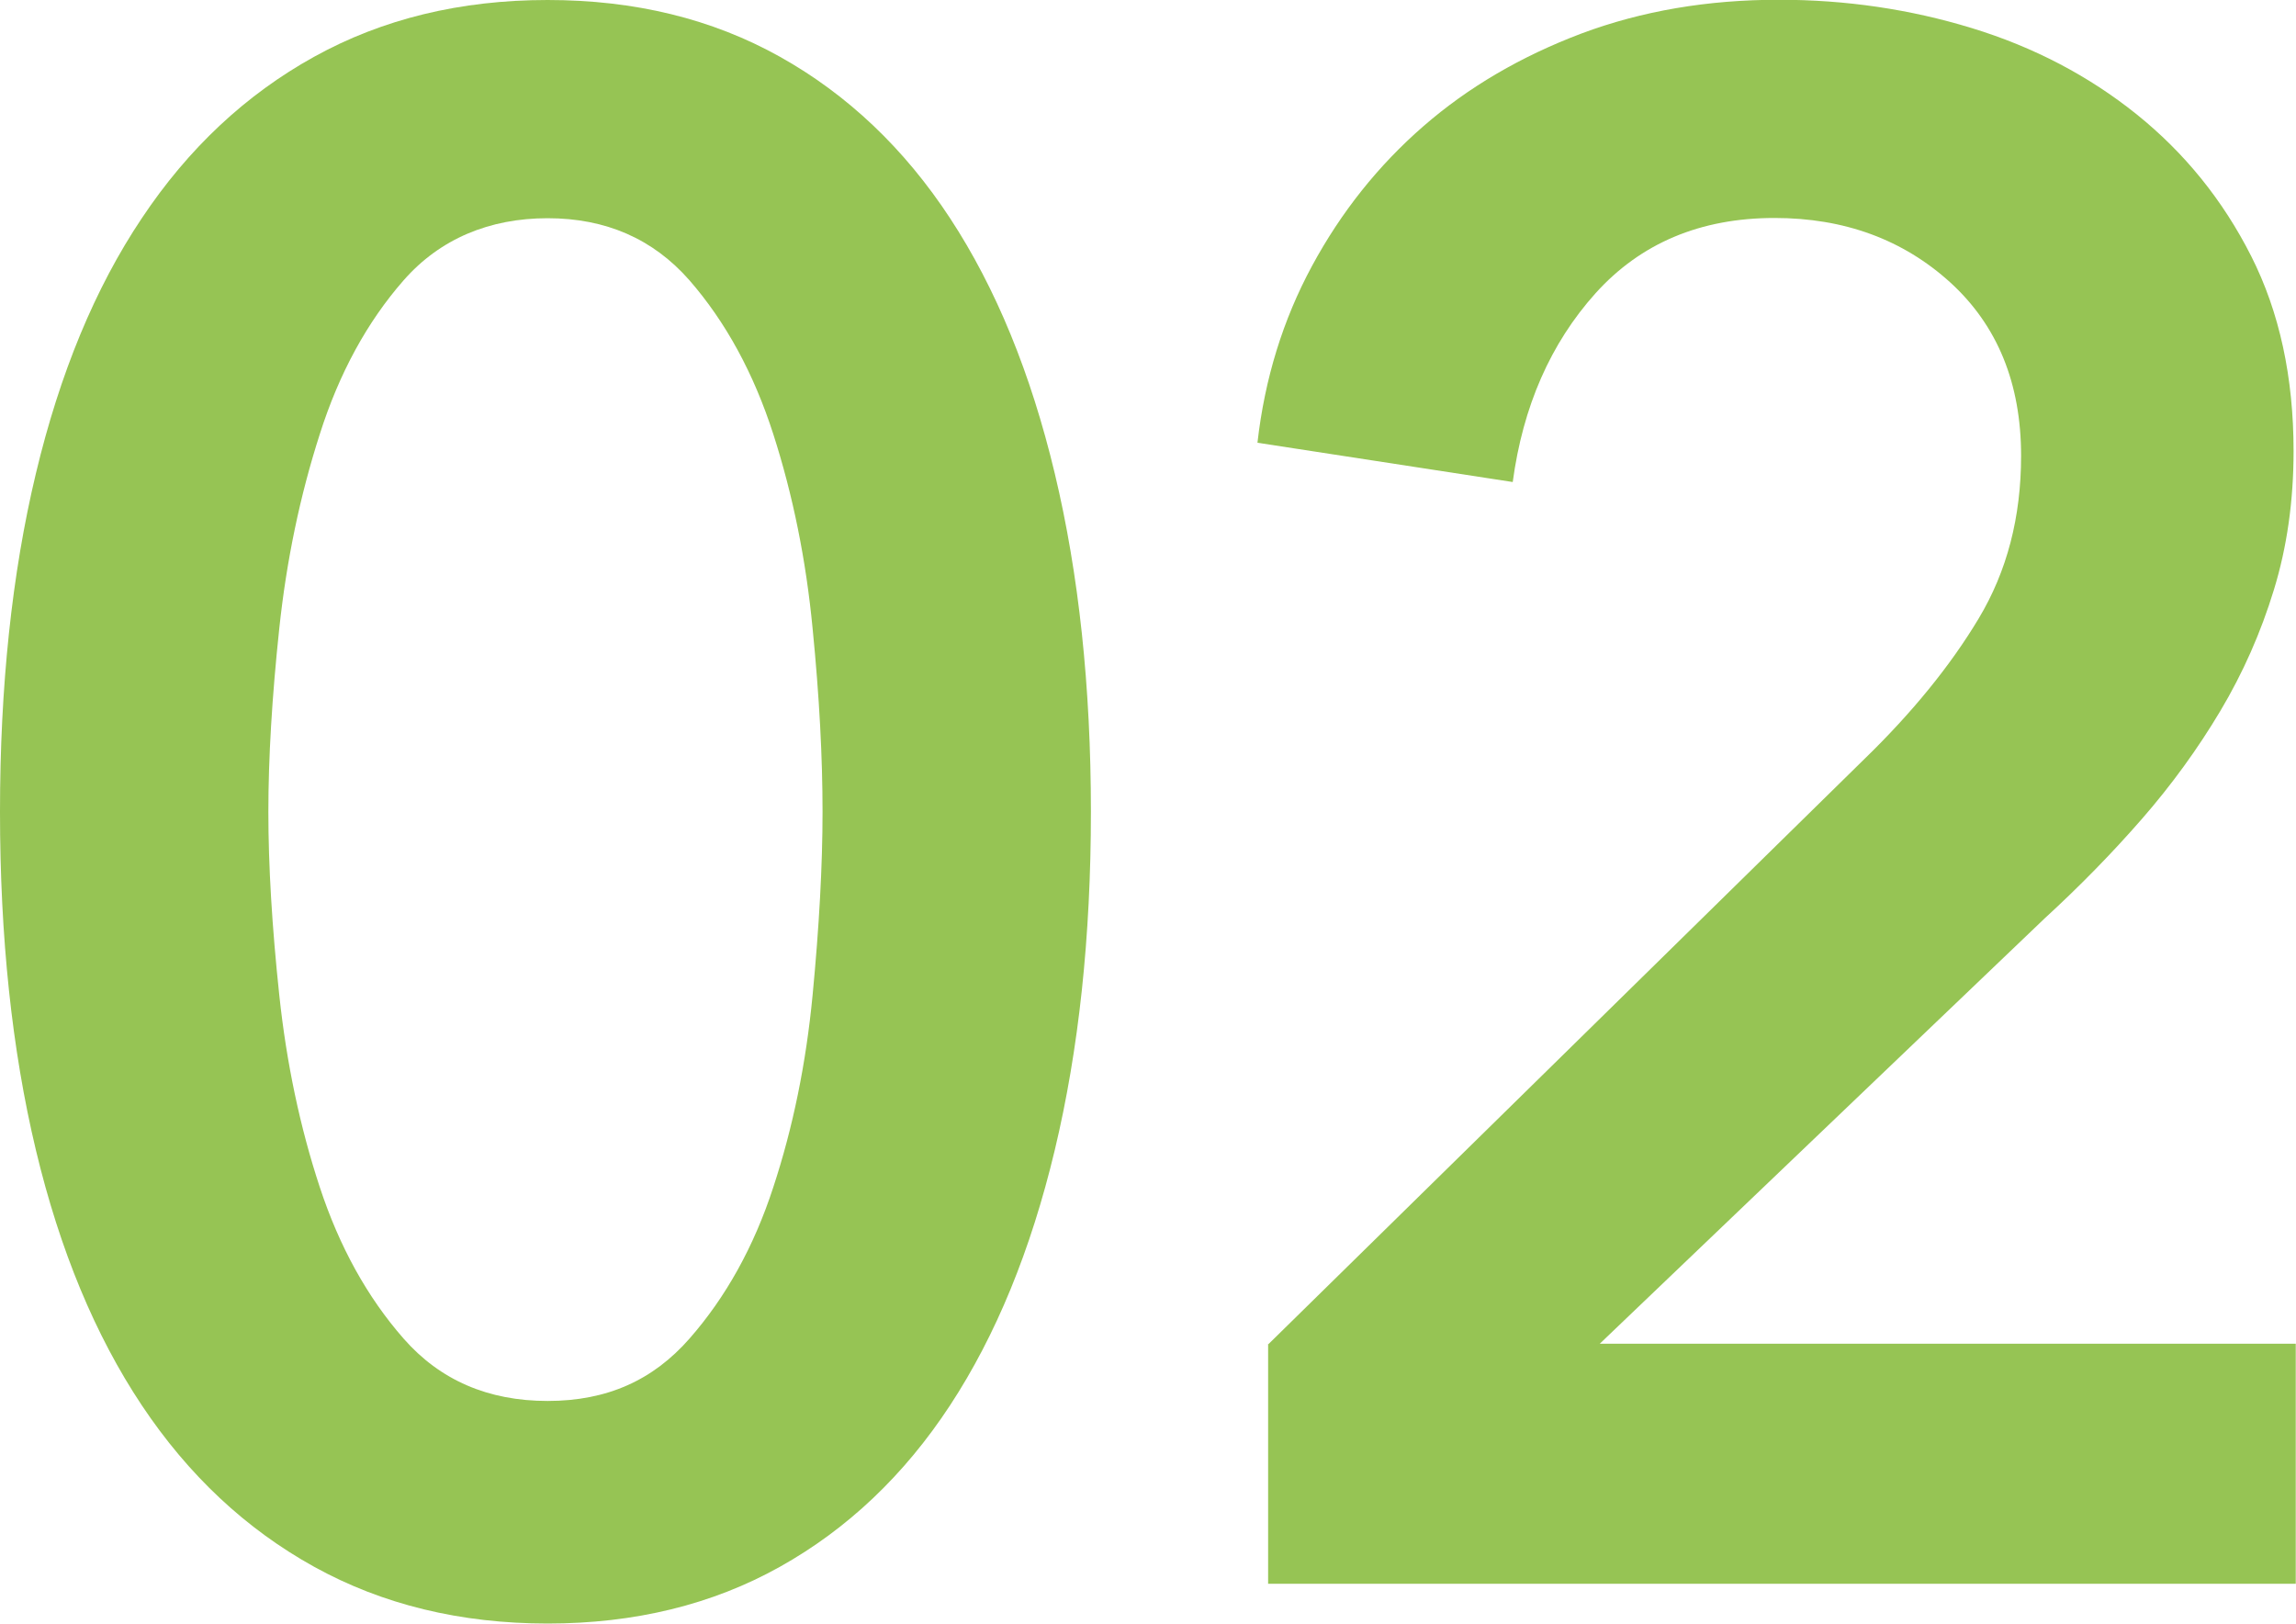
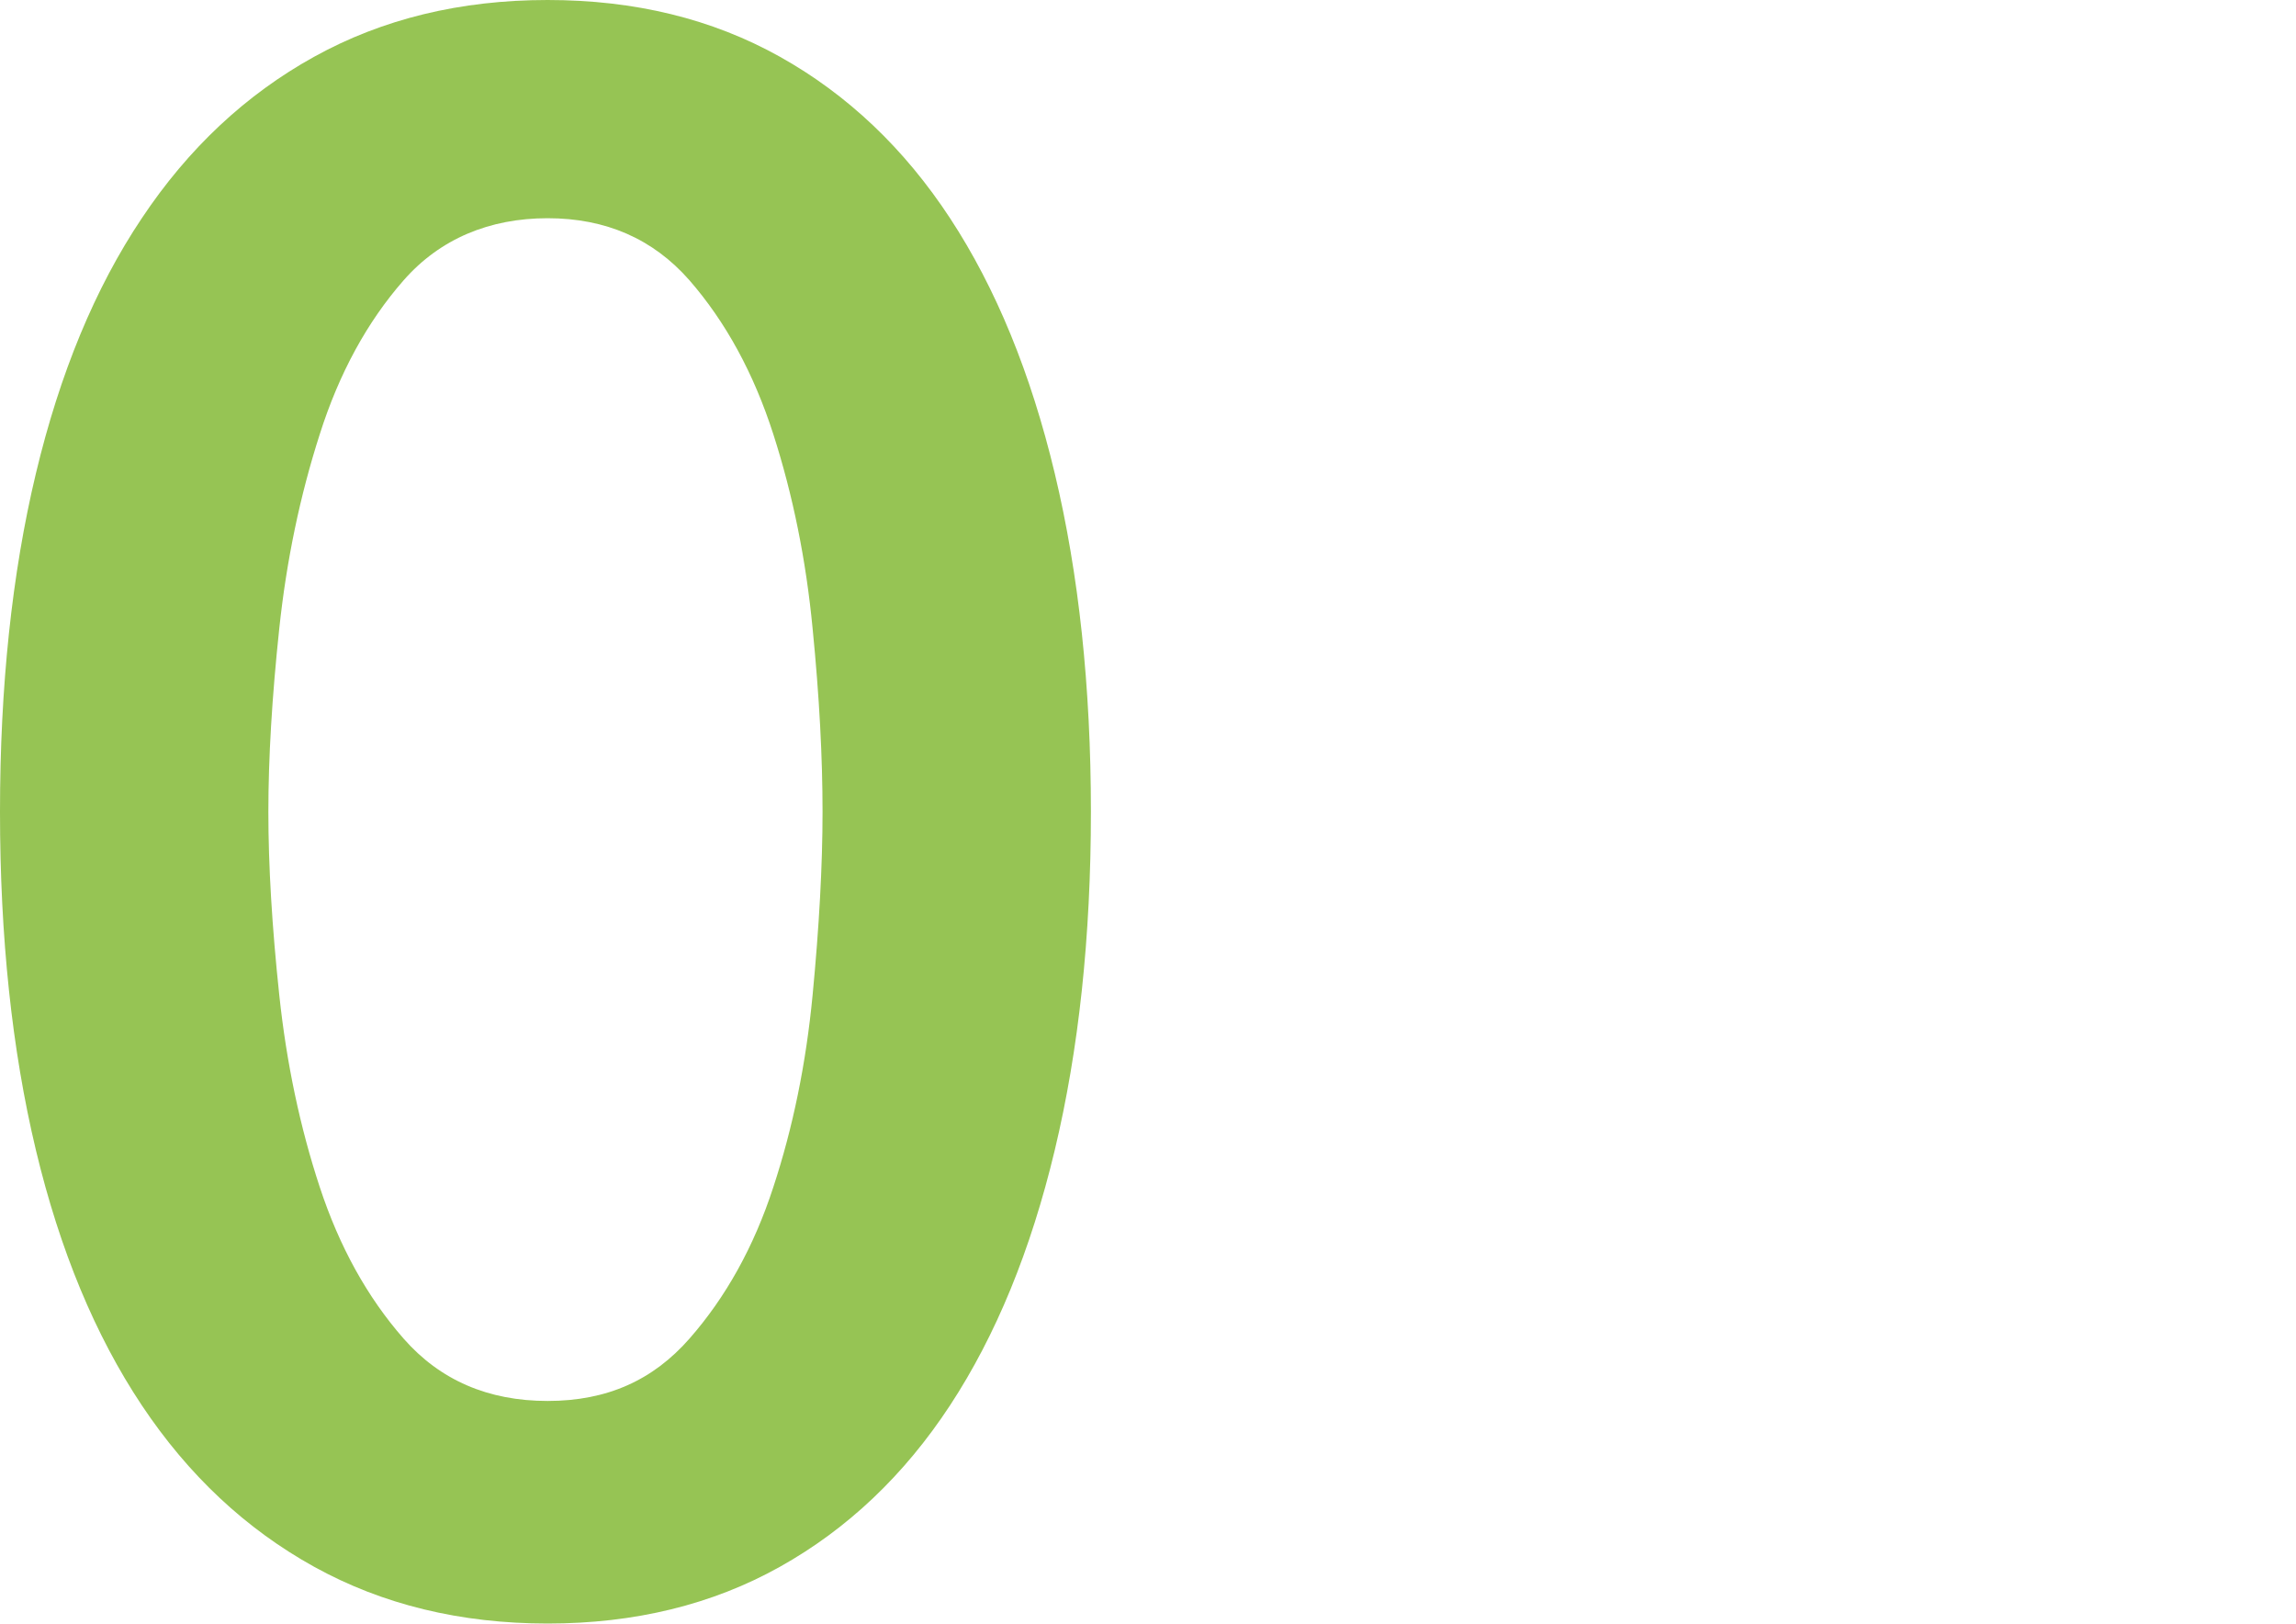
<svg xmlns="http://www.w3.org/2000/svg" id="_レイヤー_2" viewBox="0 0 94.71 66.96">
  <defs>
    <style>.cls-1{fill:#96c454;stroke-width:0px;}</style>
  </defs>
  <g id="_レイヤー_3">
    <path class="cls-1" d="m45,33.48c0,5.16-.5,9.81-1.49,13.95-.99,4.14-2.43,7.65-4.32,10.53-1.89,2.88-4.23,5.1-7.02,6.66s-5.99,2.34-9.58,2.34-6.81-.78-9.63-2.34c-2.82-1.56-5.19-3.78-7.11-6.66-1.92-2.88-3.38-6.39-4.37-10.53-.99-4.14-1.48-8.79-1.48-13.95s.49-9.81,1.48-13.95c.99-4.14,2.44-7.65,4.37-10.53,1.92-2.88,4.29-5.1,7.11-6.66,2.82-1.56,6.03-2.34,9.63-2.34s6.79.78,9.58,2.34c2.79,1.56,5.13,3.78,7.02,6.66,1.89,2.88,3.33,6.39,4.32,10.53.99,4.14,1.49,8.79,1.49,13.95Zm-11.07,0c0-2.22-.13-4.74-.41-7.56-.27-2.82-.81-5.49-1.62-8.01-.81-2.52-1.97-4.64-3.46-6.35-1.5-1.71-3.45-2.56-5.85-2.56s-4.44.85-5.94,2.56c-1.5,1.71-2.66,3.83-3.46,6.35-.81,2.52-1.37,5.19-1.67,8.01-.3,2.82-.45,5.34-.45,7.56s.15,4.74.45,7.56c.3,2.82.86,5.46,1.67,7.92.81,2.46,1.96,4.54,3.46,6.25,1.5,1.71,3.48,2.57,5.94,2.57s4.35-.86,5.85-2.57c1.5-1.71,2.66-3.79,3.46-6.25.81-2.46,1.35-5.1,1.62-7.92.27-2.82.41-5.34.41-7.56Z" />
-     <path class="cls-1" d="m52.32,55.44l24.57-24.12c1.98-1.92,3.56-3.86,4.73-5.81,1.17-1.95,1.75-4.18,1.75-6.71,0-3-.98-5.38-2.92-7.15-1.95-1.77-4.37-2.66-7.25-2.66-3.06,0-5.52,1.04-7.38,3.1-1.86,2.07-3,4.67-3.42,7.79l-10.53-1.62c.3-2.64,1.05-5.07,2.25-7.29,1.2-2.22,2.73-4.14,4.59-5.76,1.86-1.62,4.04-2.89,6.53-3.83,2.49-.93,5.2-1.39,8.14-1.39,2.76,0,5.41.39,7.96,1.17,2.55.78,4.82,1.97,6.79,3.55,1.98,1.59,3.56,3.54,4.73,5.85,1.17,2.31,1.75,5,1.75,8.05,0,2.04-.27,3.95-.81,5.71-.54,1.77-1.28,3.44-2.21,5-.93,1.56-2.01,3.05-3.24,4.46-1.23,1.41-2.57,2.78-4,4.09l-18.36,17.55h28.71v9.9h-42.39v-9.9Z" />
  </g>
</svg>